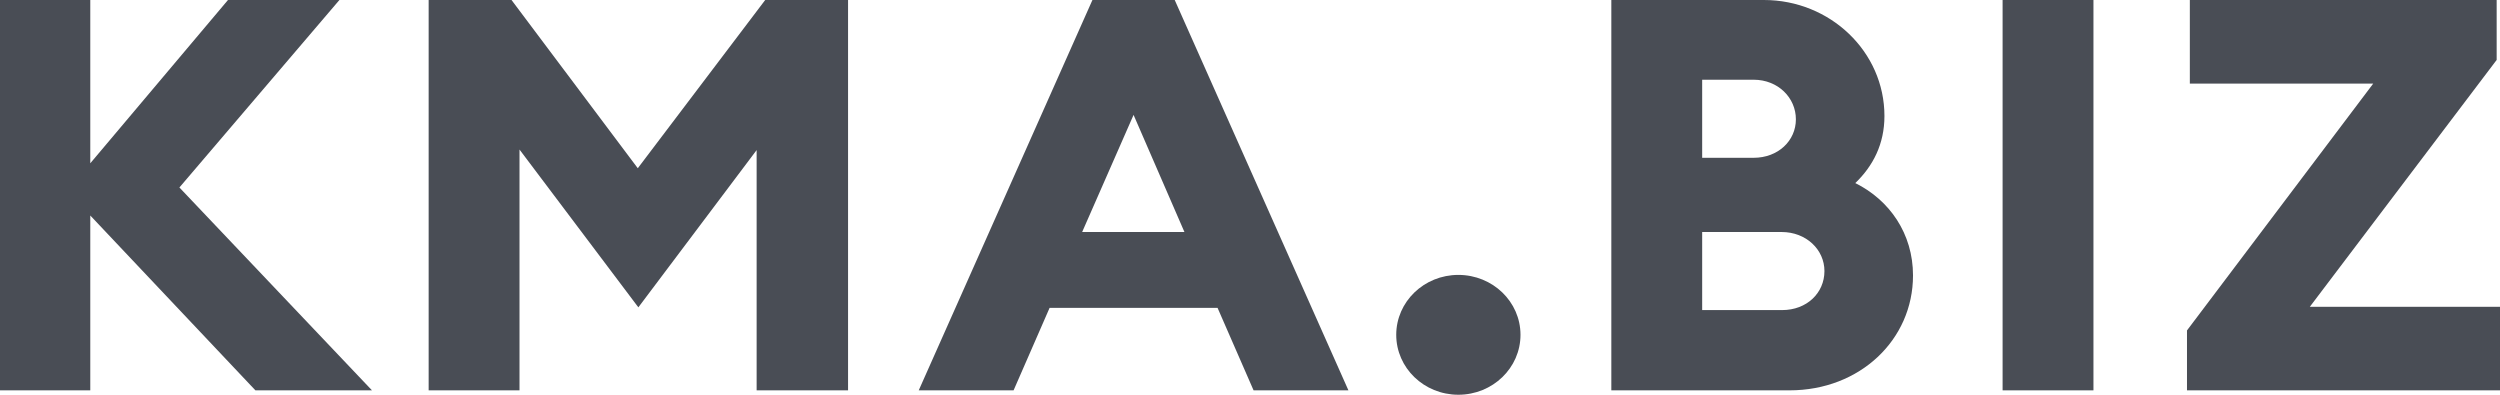
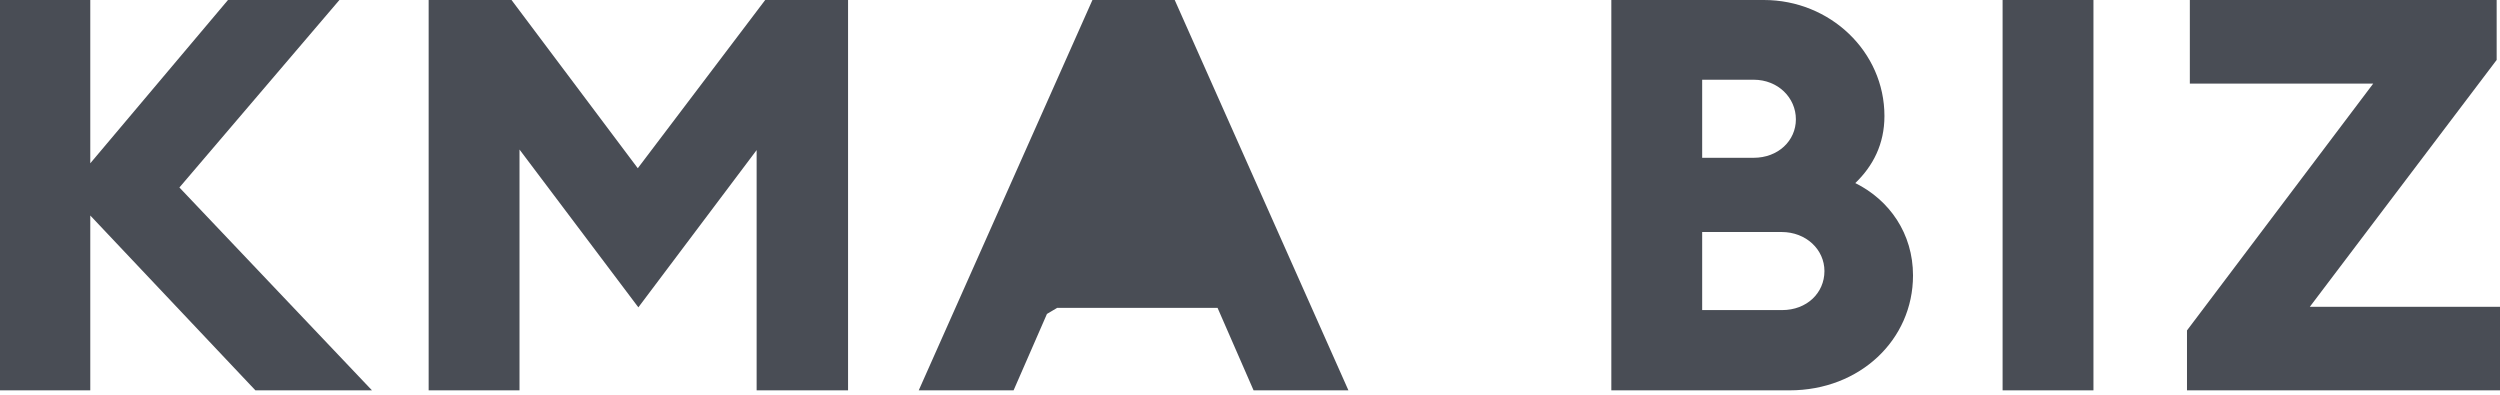
<svg xmlns="http://www.w3.org/2000/svg" width="152" height="24" viewBox="0 0 152 24" fill="none">
  <path d="M15.529 23.733H22.616L10.908 11.399L20.636 0H13.861L5.489 9.928V0H0V23.733H5.489V13.103L15.529 23.733Z" fill="#494D55" />
  <path d="M26.062 0V23.733H31.586V9.092L38.812 18.686L46.003 9.126V23.733H51.562V0H46.524L38.777 10.229L31.1 0H26.062Z" fill="#494D55" />
-   <path d="M55.859 23.733H61.626L63.815 18.719H74.028L76.217 23.733H81.984L71.423 0H66.42L55.859 23.733ZM68.921 6.986L72.013 14.106H65.795L68.921 6.986Z" fill="#494D55" />
+   <path d="M55.859 23.733H61.626L63.815 18.719H74.028L76.217 23.733H81.984L71.423 0H66.42L55.859 23.733ZL72.013 14.106H65.795L68.921 6.986Z" fill="#494D55" />
  <path d="M97.969 23.733H108.807C113.08 23.733 116.311 20.658 116.311 16.747C116.311 14.206 114.887 12.167 112.802 11.131C113.88 10.095 114.574 8.758 114.574 7.053C114.574 3.142 111.274 0 107.244 0H97.969V23.733ZM103.492 18.853V14.106H108.321C109.815 14.106 110.926 15.176 110.926 16.48C110.926 17.817 109.85 18.853 108.355 18.853H103.492ZM103.492 9.594V4.847H106.619C108.112 4.847 109.19 5.95 109.19 7.254C109.19 8.557 108.112 9.594 106.619 9.594H103.492Z" fill="#494D55" />
  <path d="M121.758 23.733H127.282V0H121.758V23.733Z" fill="#494D55" />
  <path d="M132.969 23.733H152.006V18.652H140.438L151.797 3.644V0H133.142V5.081H144.293L132.969 20.09V23.733Z" fill="#494D55" />
-   <path d="M88.668 24C90.755 24 92.446 22.369 92.446 20.357C92.446 18.345 90.755 16.714 88.668 16.714C86.582 16.714 84.891 18.345 84.891 20.357C84.891 22.369 86.582 24 88.668 24Z" fill="#494D55" />
</svg>